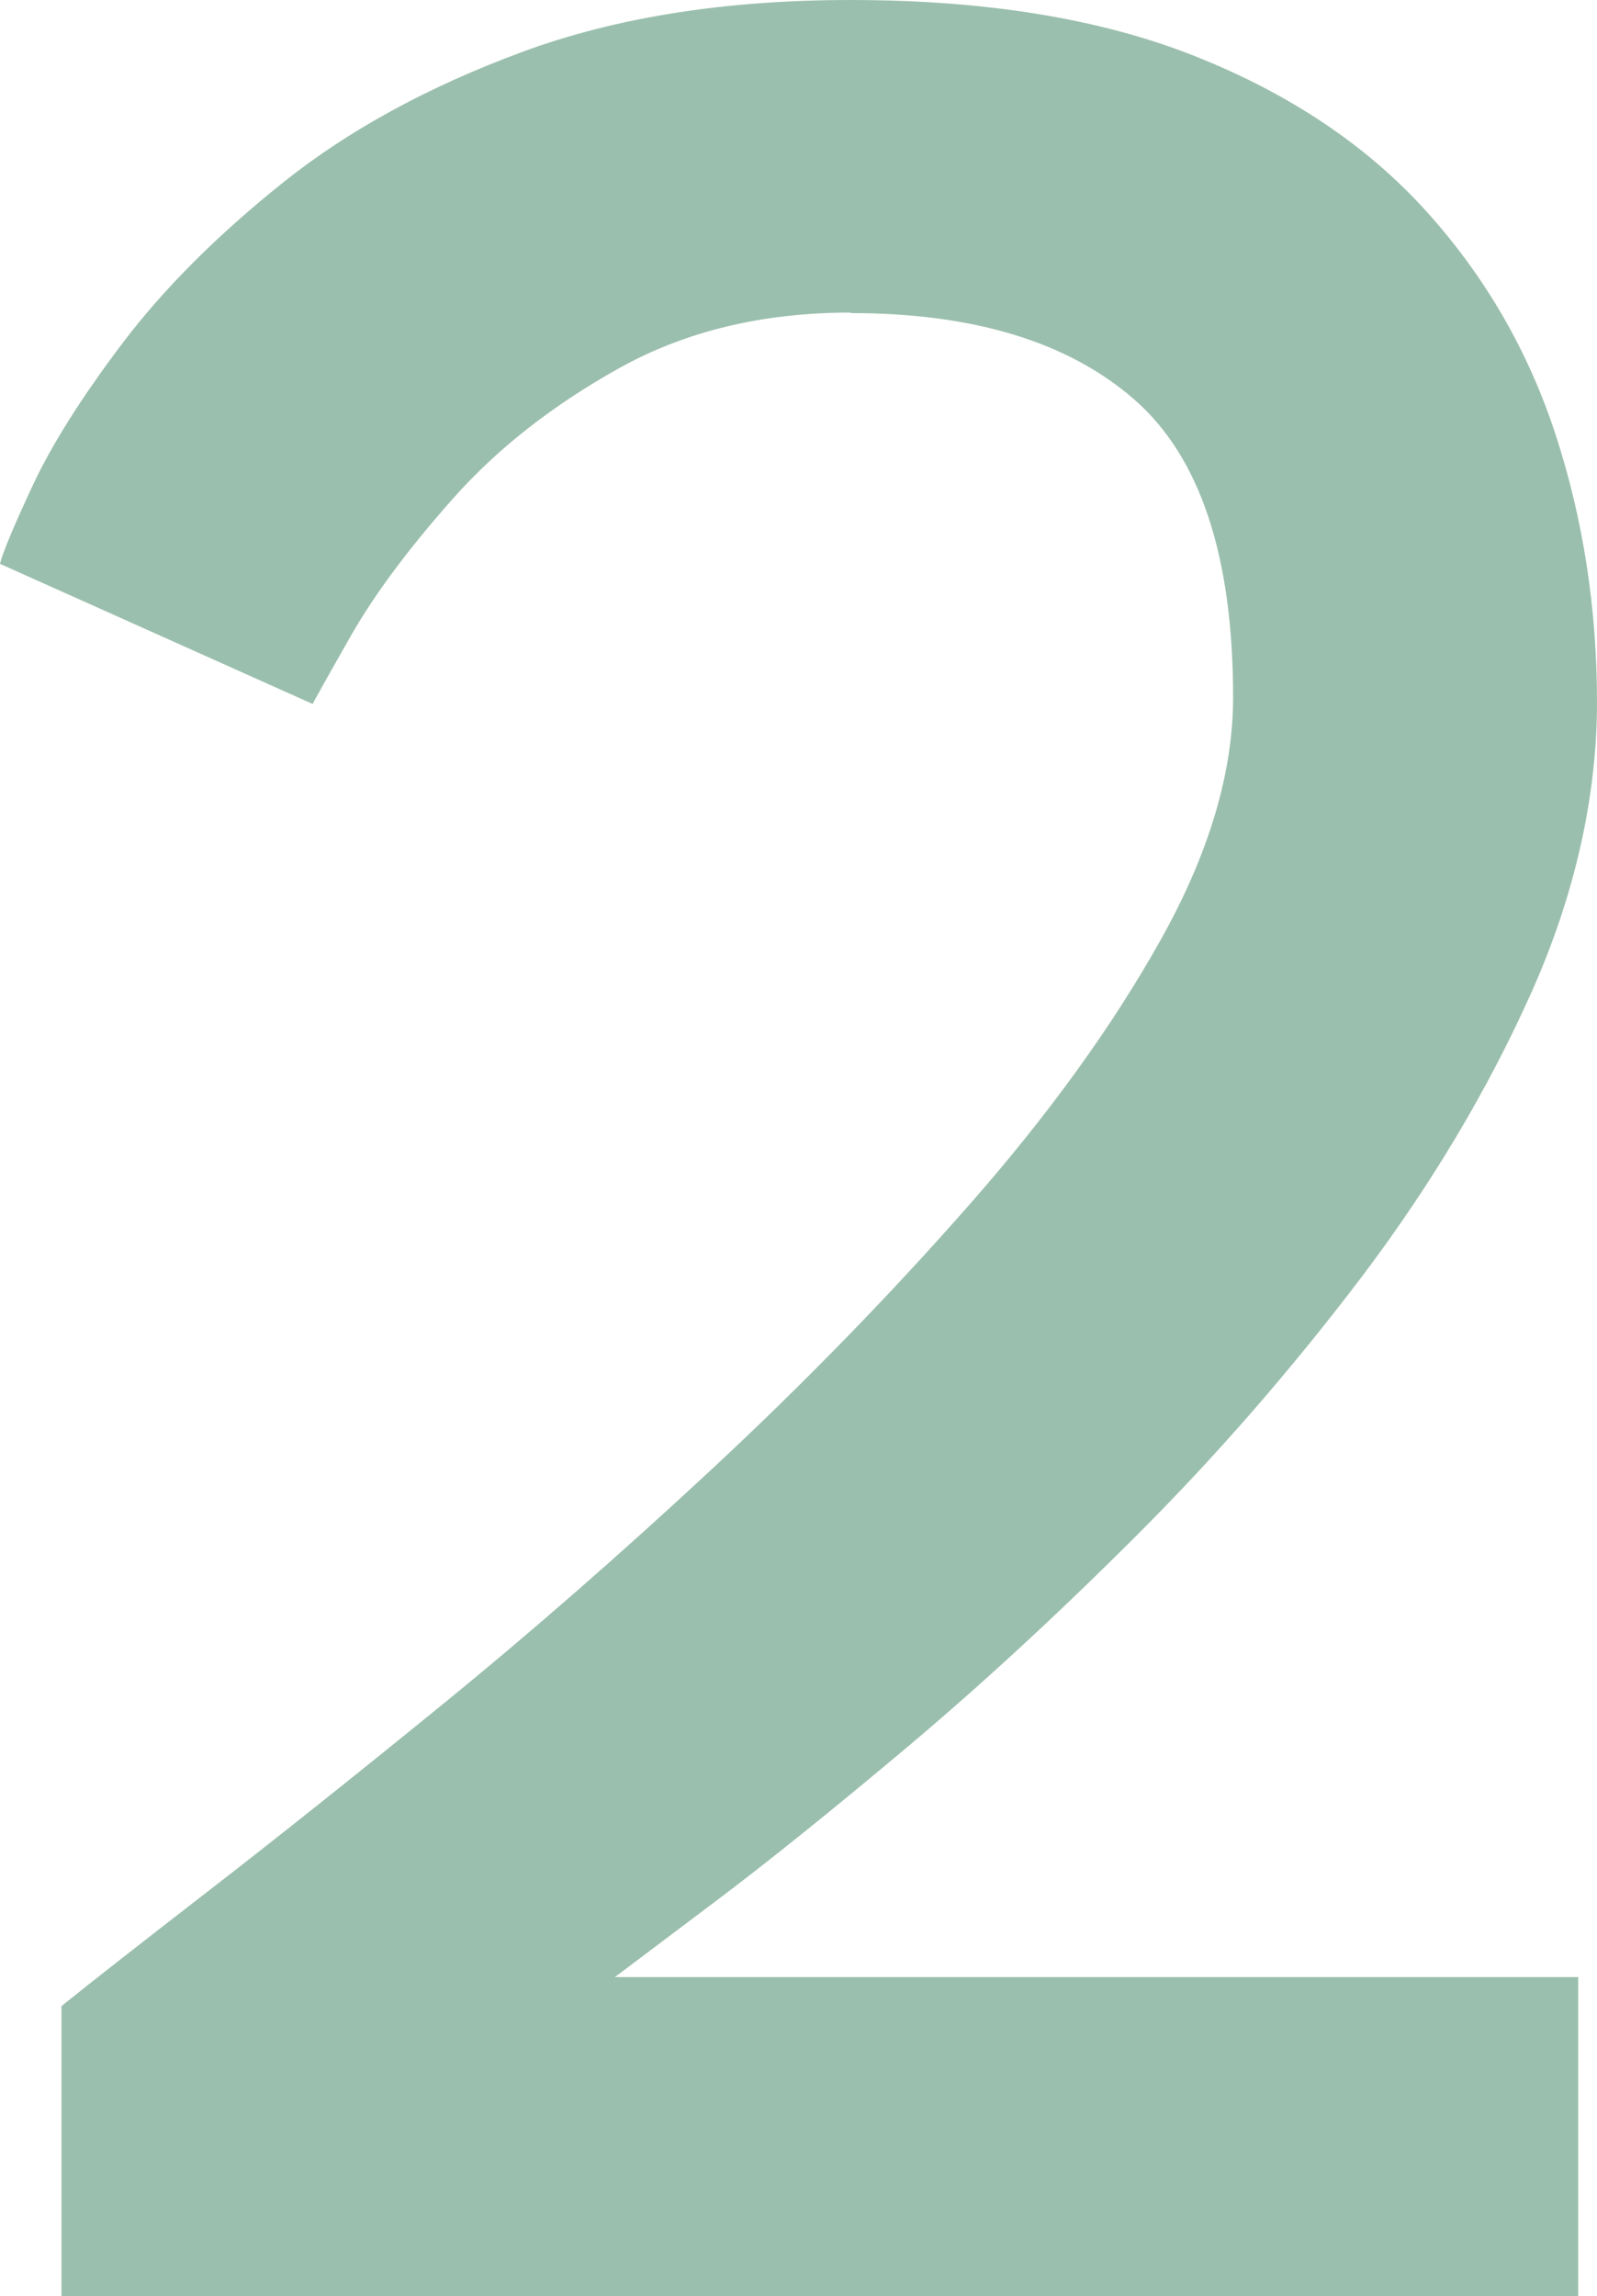
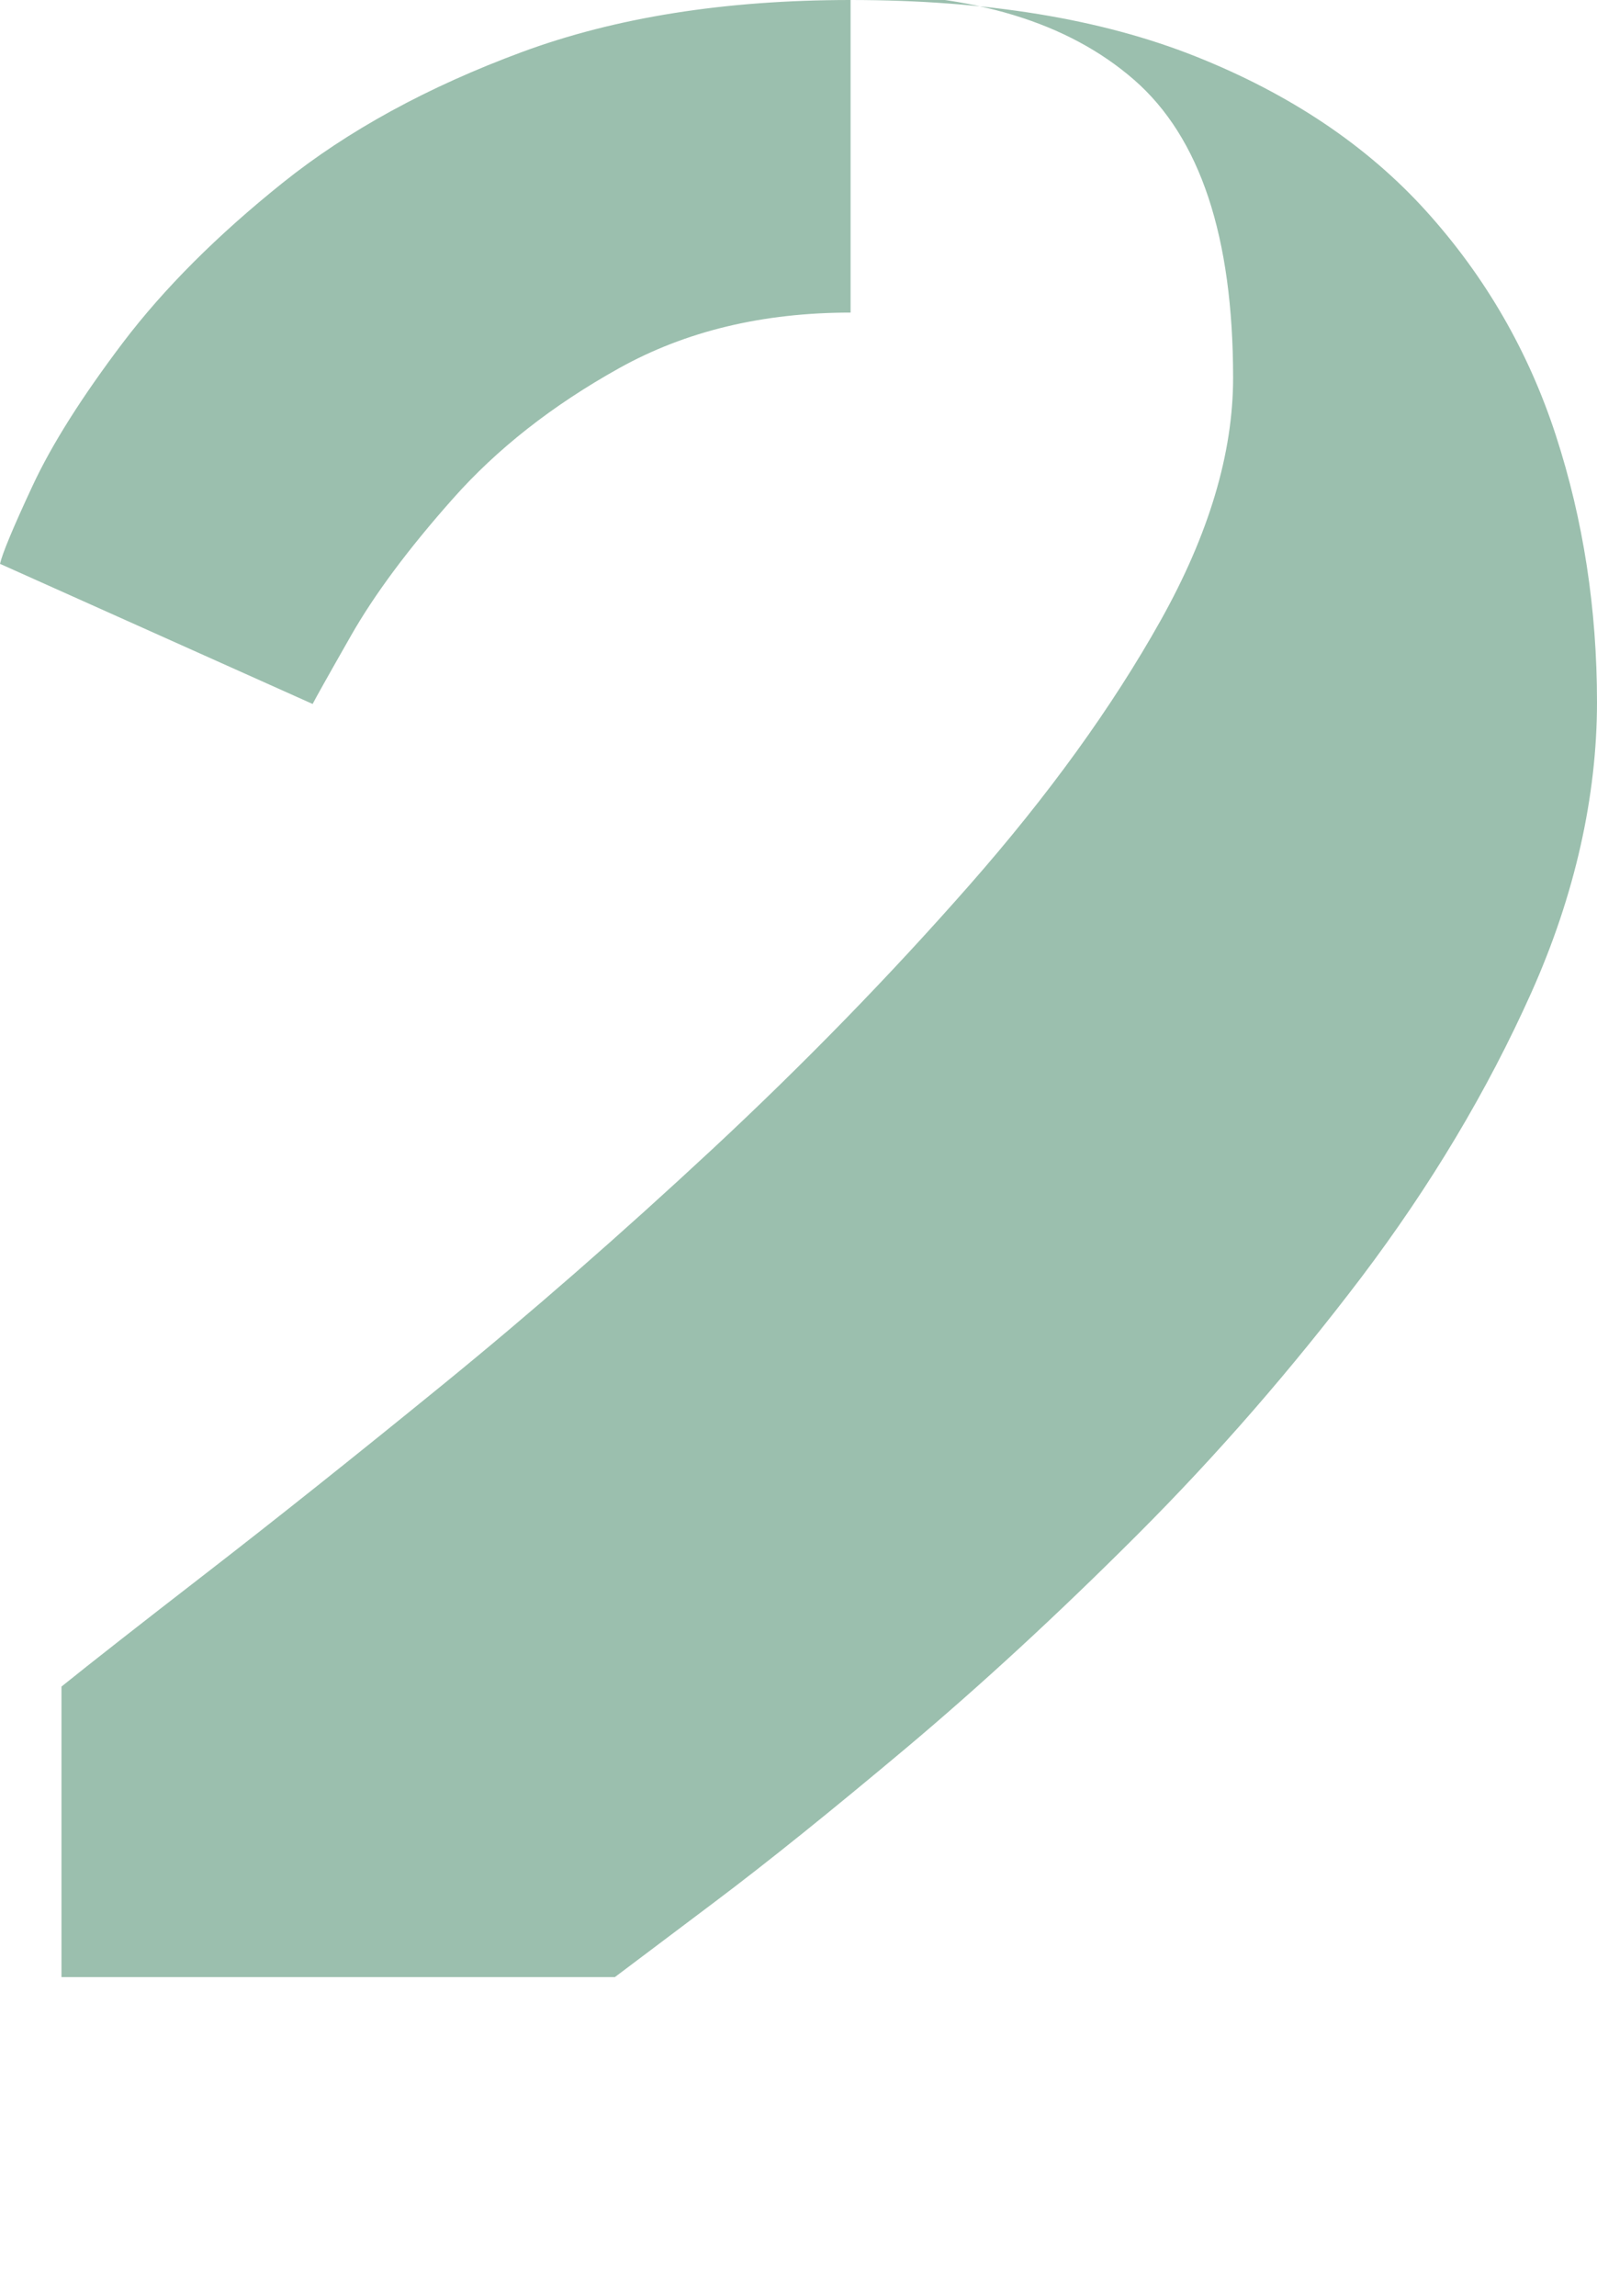
<svg xmlns="http://www.w3.org/2000/svg" id="Livello_2" data-name="Livello 2" viewBox="0 0 96.9 139.28">
  <defs>
    <style>
      .cls-1 {
        fill: #9bbfae;
        stroke-width: 0px;
      }
    </style>
  </defs>
  <g id="guide">
-     <path class="cls-1" d="M51.61,18.96c-5.32,0-10,1.12-14.04,3.37-4.04,2.25-7.41,4.89-10.1,7.93-2.7,3.04-4.75,5.8-6.17,8.29-1.42,2.49-2.19,3.87-2.33,4.15L0,34.2c.14-.62.79-2.19,1.97-4.72,1.17-2.52,3.01-5.42,5.49-8.7,2.49-3.28,5.72-6.51,9.69-9.69,3.97-3.18,8.81-5.82,14.51-7.93,5.7-2.11,12.35-3.16,19.95-3.16,8.22,0,15.2,1.14,20.93,3.42,5.73,2.28,10.4,5.41,13.99,9.38,3.59,3.97,6.22,8.52,7.88,13.63,1.66,5.11,2.49,10.5,2.49,16.17s-1.33,11.68-3.99,17.62c-2.66,5.94-6.1,11.69-10.31,17.26-4.22,5.56-8.74,10.76-13.58,15.6-4.84,4.84-9.52,9.15-14.04,12.95-4.53,3.8-8.39,6.91-11.61,9.33-3.21,2.42-5.23,3.94-6.06,4.56h58.45v19.38H3.73v-17.62c1.8-1.45,4.75-3.76,8.86-6.94,4.11-3.18,8.86-6.96,14.25-11.35,5.39-4.39,10.86-9.17,16.43-14.35,5.56-5.18,10.74-10.5,15.54-15.96,4.8-5.46,8.67-10.81,11.61-16.06,2.94-5.25,4.4-10.16,4.4-14.72,0-8.57-2-14.59-6.01-18.08-4.01-3.49-9.74-5.23-17.2-5.23Z" />
+     <path class="cls-1" d="M51.61,18.96c-5.32,0-10,1.12-14.04,3.37-4.04,2.25-7.41,4.89-10.1,7.93-2.7,3.04-4.75,5.8-6.17,8.29-1.42,2.49-2.19,3.87-2.33,4.15L0,34.2c.14-.62.79-2.19,1.97-4.72,1.17-2.52,3.01-5.42,5.49-8.7,2.49-3.28,5.72-6.51,9.69-9.69,3.97-3.18,8.81-5.82,14.51-7.93,5.7-2.11,12.35-3.16,19.95-3.16,8.22,0,15.2,1.14,20.93,3.42,5.73,2.28,10.4,5.41,13.99,9.38,3.59,3.97,6.22,8.52,7.88,13.63,1.66,5.11,2.49,10.5,2.49,16.17s-1.33,11.68-3.99,17.62c-2.66,5.94-6.1,11.69-10.31,17.26-4.22,5.56-8.74,10.76-13.58,15.6-4.84,4.84-9.52,9.15-14.04,12.95-4.53,3.8-8.39,6.91-11.61,9.33-3.21,2.42-5.23,3.94-6.06,4.56h58.45H3.73v-17.62c1.8-1.45,4.75-3.76,8.86-6.94,4.11-3.18,8.86-6.96,14.25-11.35,5.39-4.39,10.86-9.17,16.43-14.35,5.56-5.18,10.74-10.5,15.54-15.96,4.8-5.46,8.67-10.81,11.61-16.06,2.94-5.25,4.4-10.16,4.4-14.72,0-8.57-2-14.59-6.01-18.08-4.01-3.49-9.74-5.23-17.2-5.23Z" />
  </g>
</svg>